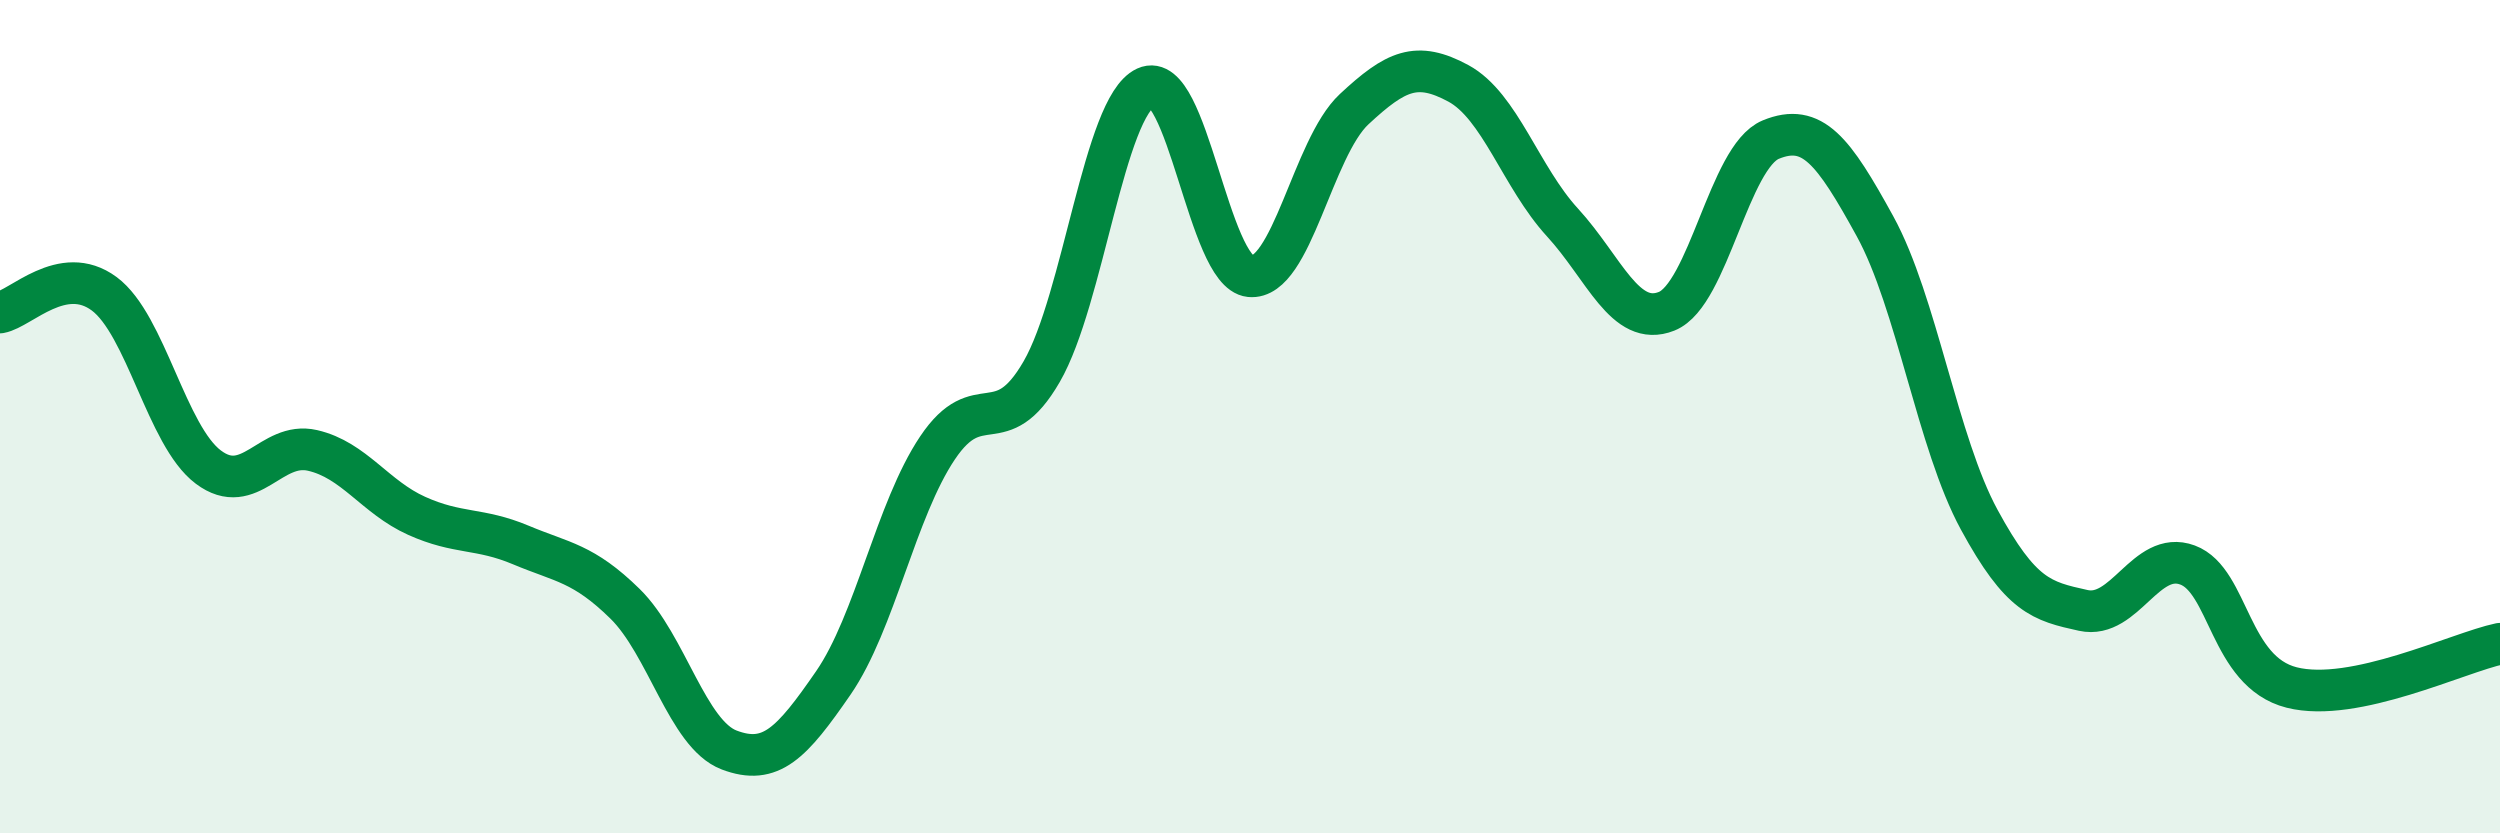
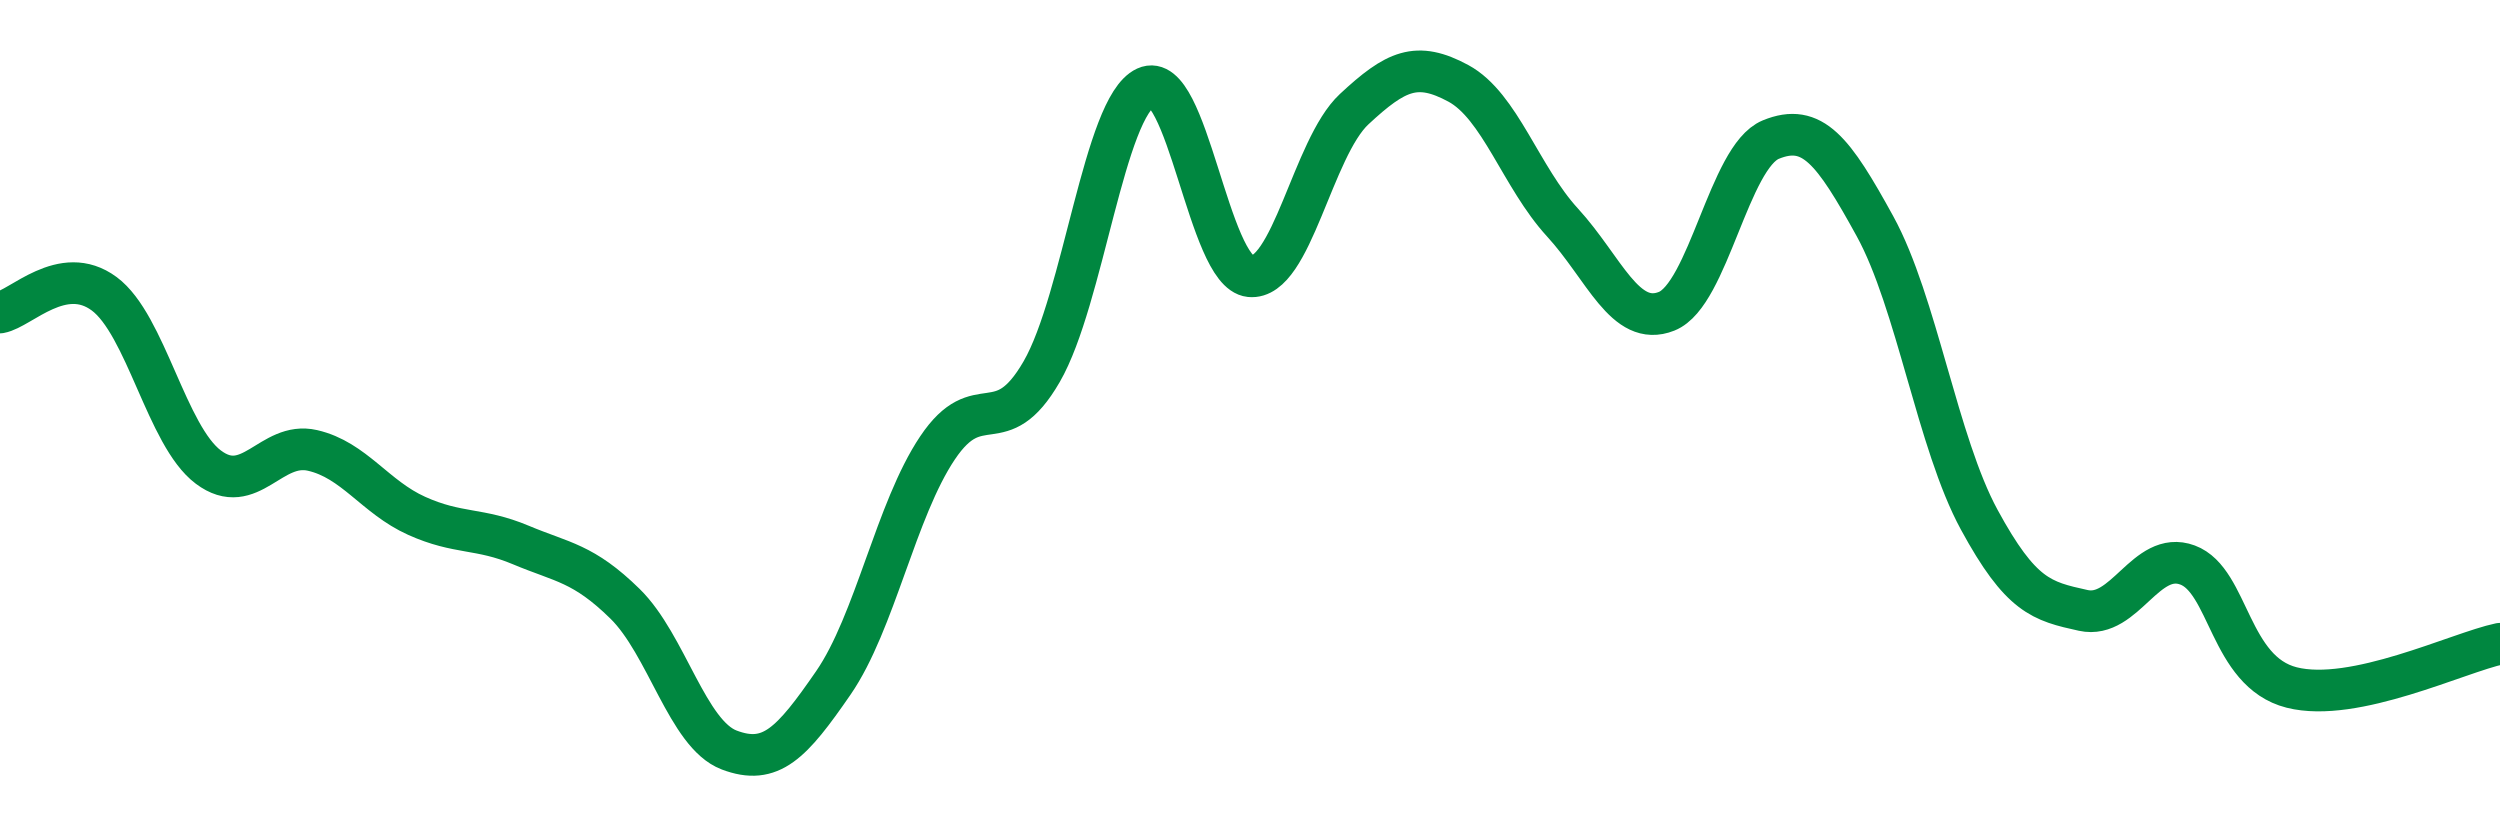
<svg xmlns="http://www.w3.org/2000/svg" width="60" height="20" viewBox="0 0 60 20">
-   <path d="M 0,7.5 C 0.5,7.41 1.5,6.31 2.5,7.05 C 3.5,7.79 4,10.46 5,11.21 C 6,11.96 6.5,10.58 7.5,10.81 C 8.5,11.04 9,11.93 10,12.38 C 11,12.83 11.5,12.66 12.5,13.08 C 13.5,13.5 14,13.51 15,14.49 C 16,15.47 16.5,17.62 17.5,18 C 18.5,18.38 19,17.84 20,16.39 C 21,14.94 21.5,12.24 22.5,10.75 C 23.5,9.26 24,10.65 25,8.92 C 26,7.19 26.5,2.56 27.5,2.1 C 28.5,1.64 29,6.53 30,6.63 C 31,6.73 31.5,3.55 32.5,2.62 C 33.5,1.69 34,1.46 35,2 C 36,2.54 36.5,4.25 37.5,5.34 C 38.5,6.43 39,7.87 40,7.47 C 41,7.07 41.5,3.76 42.5,3.35 C 43.5,2.94 44,3.61 45,5.43 C 46,7.25 46.5,10.63 47.5,12.47 C 48.5,14.31 49,14.43 50,14.65 C 51,14.87 51.5,13.19 52.5,13.56 C 53.5,13.93 53.5,16.12 55,16.5 C 56.5,16.88 59,15.66 60,15.45L60 20L0 20Z" fill="#008740" opacity="0.1" stroke-linecap="round" stroke-linejoin="round" />
  <path d="M 0,7.5 C 0.5,7.41 1.5,6.31 2.5,7.05 C 3.5,7.79 4,10.46 5,11.21 C 6,11.96 6.5,10.58 7.5,10.81 C 8.5,11.04 9,11.93 10,12.38 C 11,12.83 11.5,12.66 12.5,13.08 C 13.5,13.5 14,13.51 15,14.49 C 16,15.47 16.5,17.62 17.5,18 C 18.5,18.38 19,17.84 20,16.39 C 21,14.94 21.5,12.24 22.5,10.75 C 23.5,9.26 24,10.65 25,8.92 C 26,7.19 26.5,2.56 27.5,2.1 C 28.5,1.64 29,6.53 30,6.63 C 31,6.73 31.5,3.55 32.5,2.62 C 33.5,1.69 34,1.46 35,2 C 36,2.54 36.5,4.25 37.5,5.34 C 38.5,6.43 39,7.87 40,7.47 C 41,7.07 41.5,3.76 42.5,3.35 C 43.5,2.94 44,3.61 45,5.43 C 46,7.25 46.5,10.63 47.5,12.47 C 48.5,14.31 49,14.43 50,14.65 C 51,14.87 51.5,13.19 52.5,13.56 C 53.5,13.93 53.5,16.12 55,16.5 C 56.5,16.88 59,15.66 60,15.45" stroke="#008740" stroke-width="1" fill="none" stroke-linecap="round" stroke-linejoin="round" />
</svg>